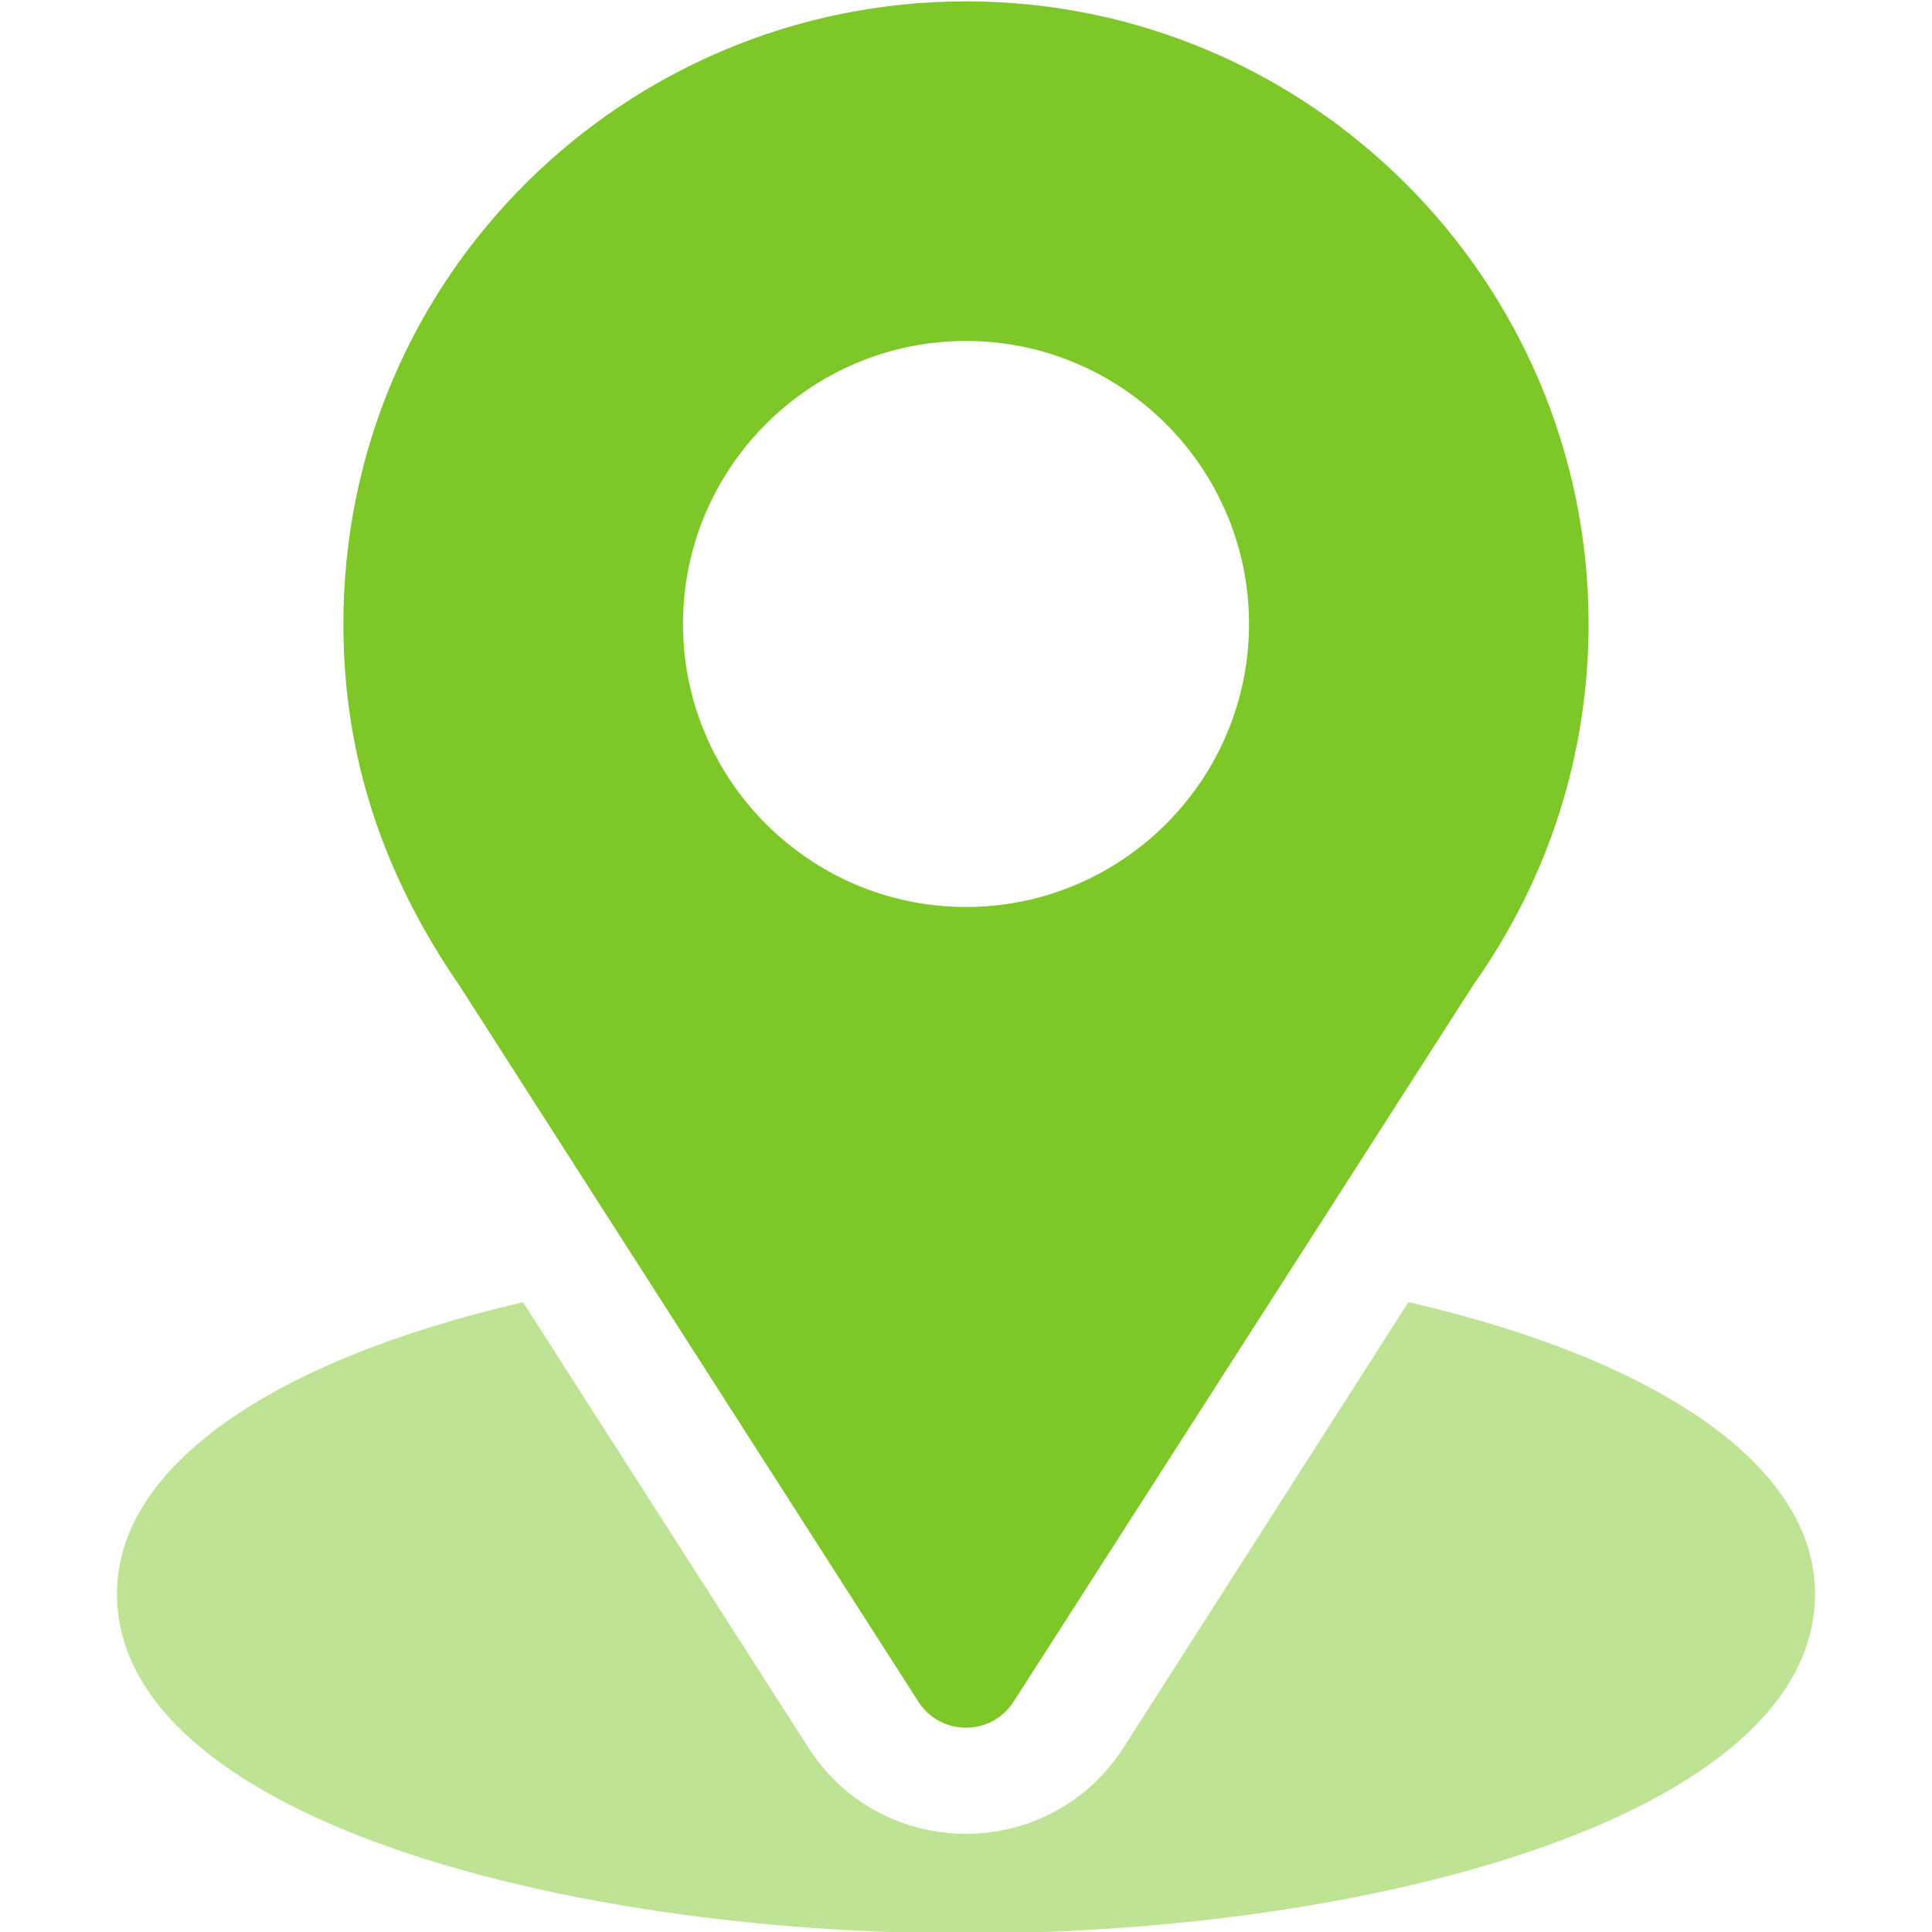
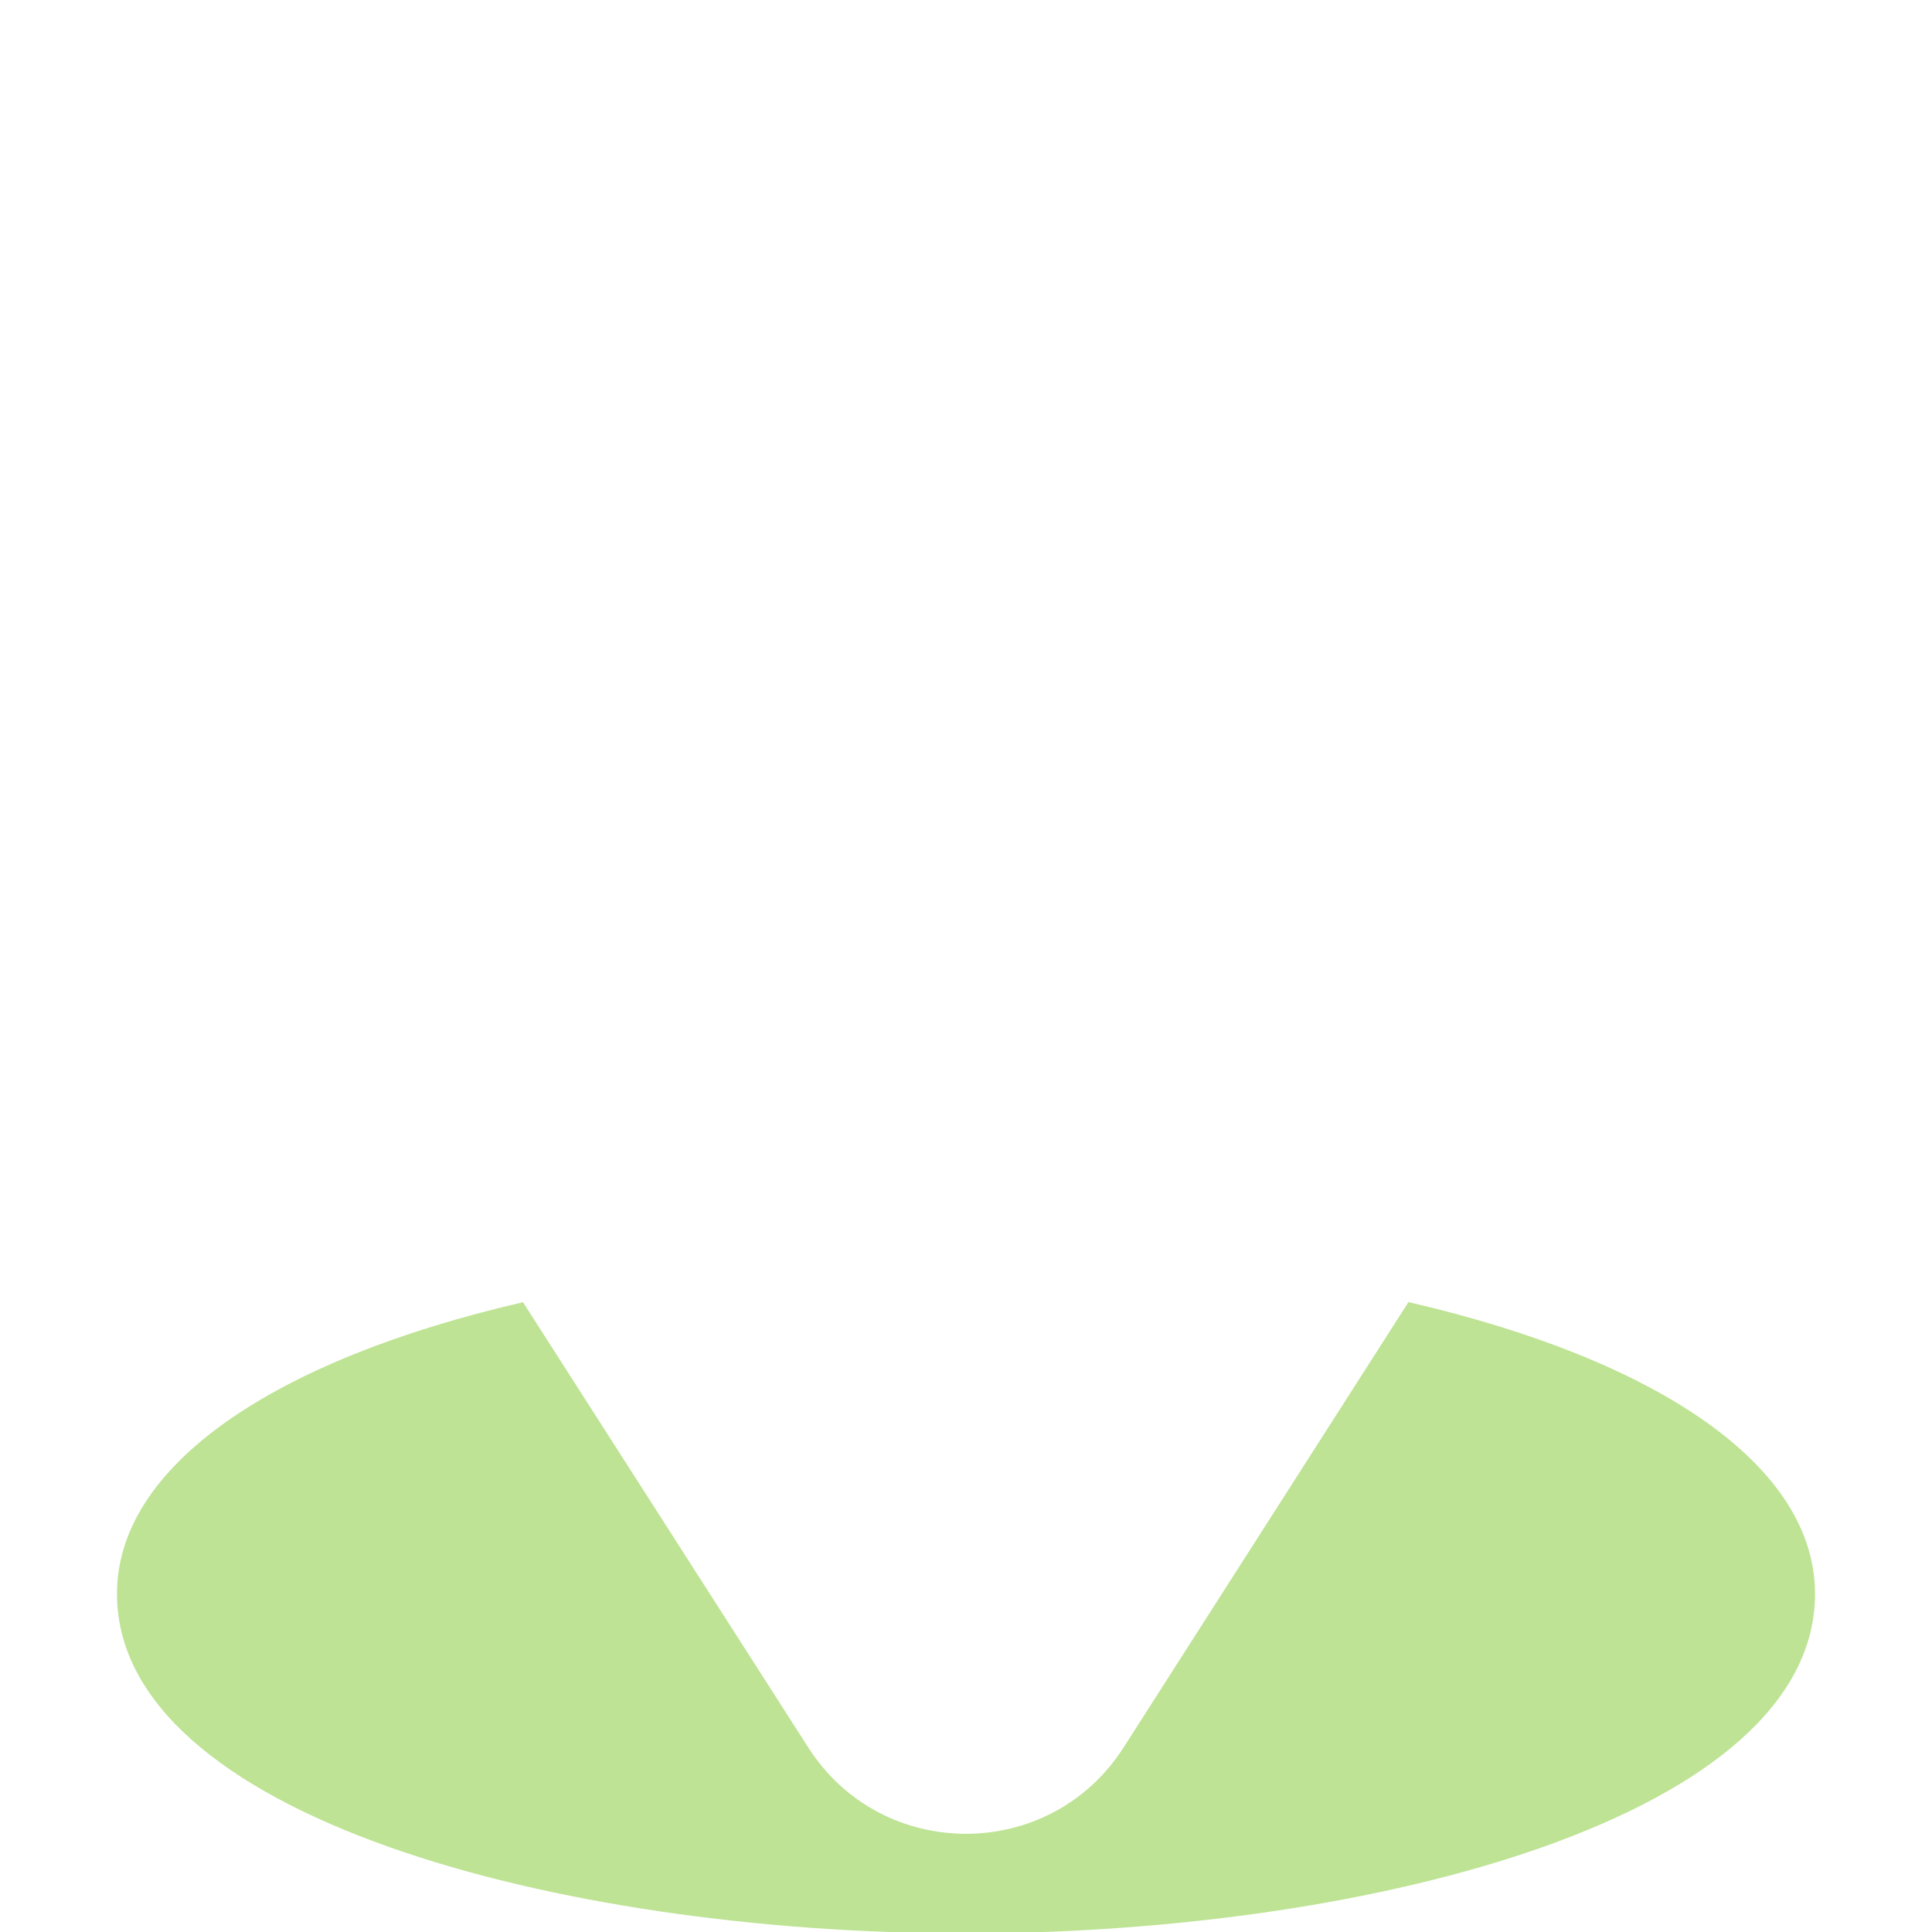
<svg xmlns="http://www.w3.org/2000/svg" id="a" width="512" height="512" viewBox="0 0 512 512">
  <g id="b">
-     <path d="m256,.36C166.04.36,91,72.83,91,165.36c0,35.2,10.58,66.59,30.88,96.01l121.49,189.58c5.89,9.22,19.37,9.2,25.25,0l122.02-190.23c19.86-28.08,30.35-61.05,30.35-95.36C421,74.38,346.98.36,256,.36Zm0,240c-41.35,0-75-33.65-75-75s33.65-75,75-75,75,33.65,75,75-33.65,75-75,75Z" fill="#7dc729" stroke-width="0" />
    <g opacity=".5">
      <path d="m373.26,345.06l-75.53,118.09c-19.55,30.48-64.02,30.38-83.48.03l-75.65-118.08c-66.56,15.39-107.6,43.58-107.6,77.27,0,58.46,115.93,90,225,90s225-31.54,225-90c0-33.71-41.09-61.92-107.74-77.3Z" fill="#7dc729" stroke-width="0" />
    </g>
  </g>
</svg>